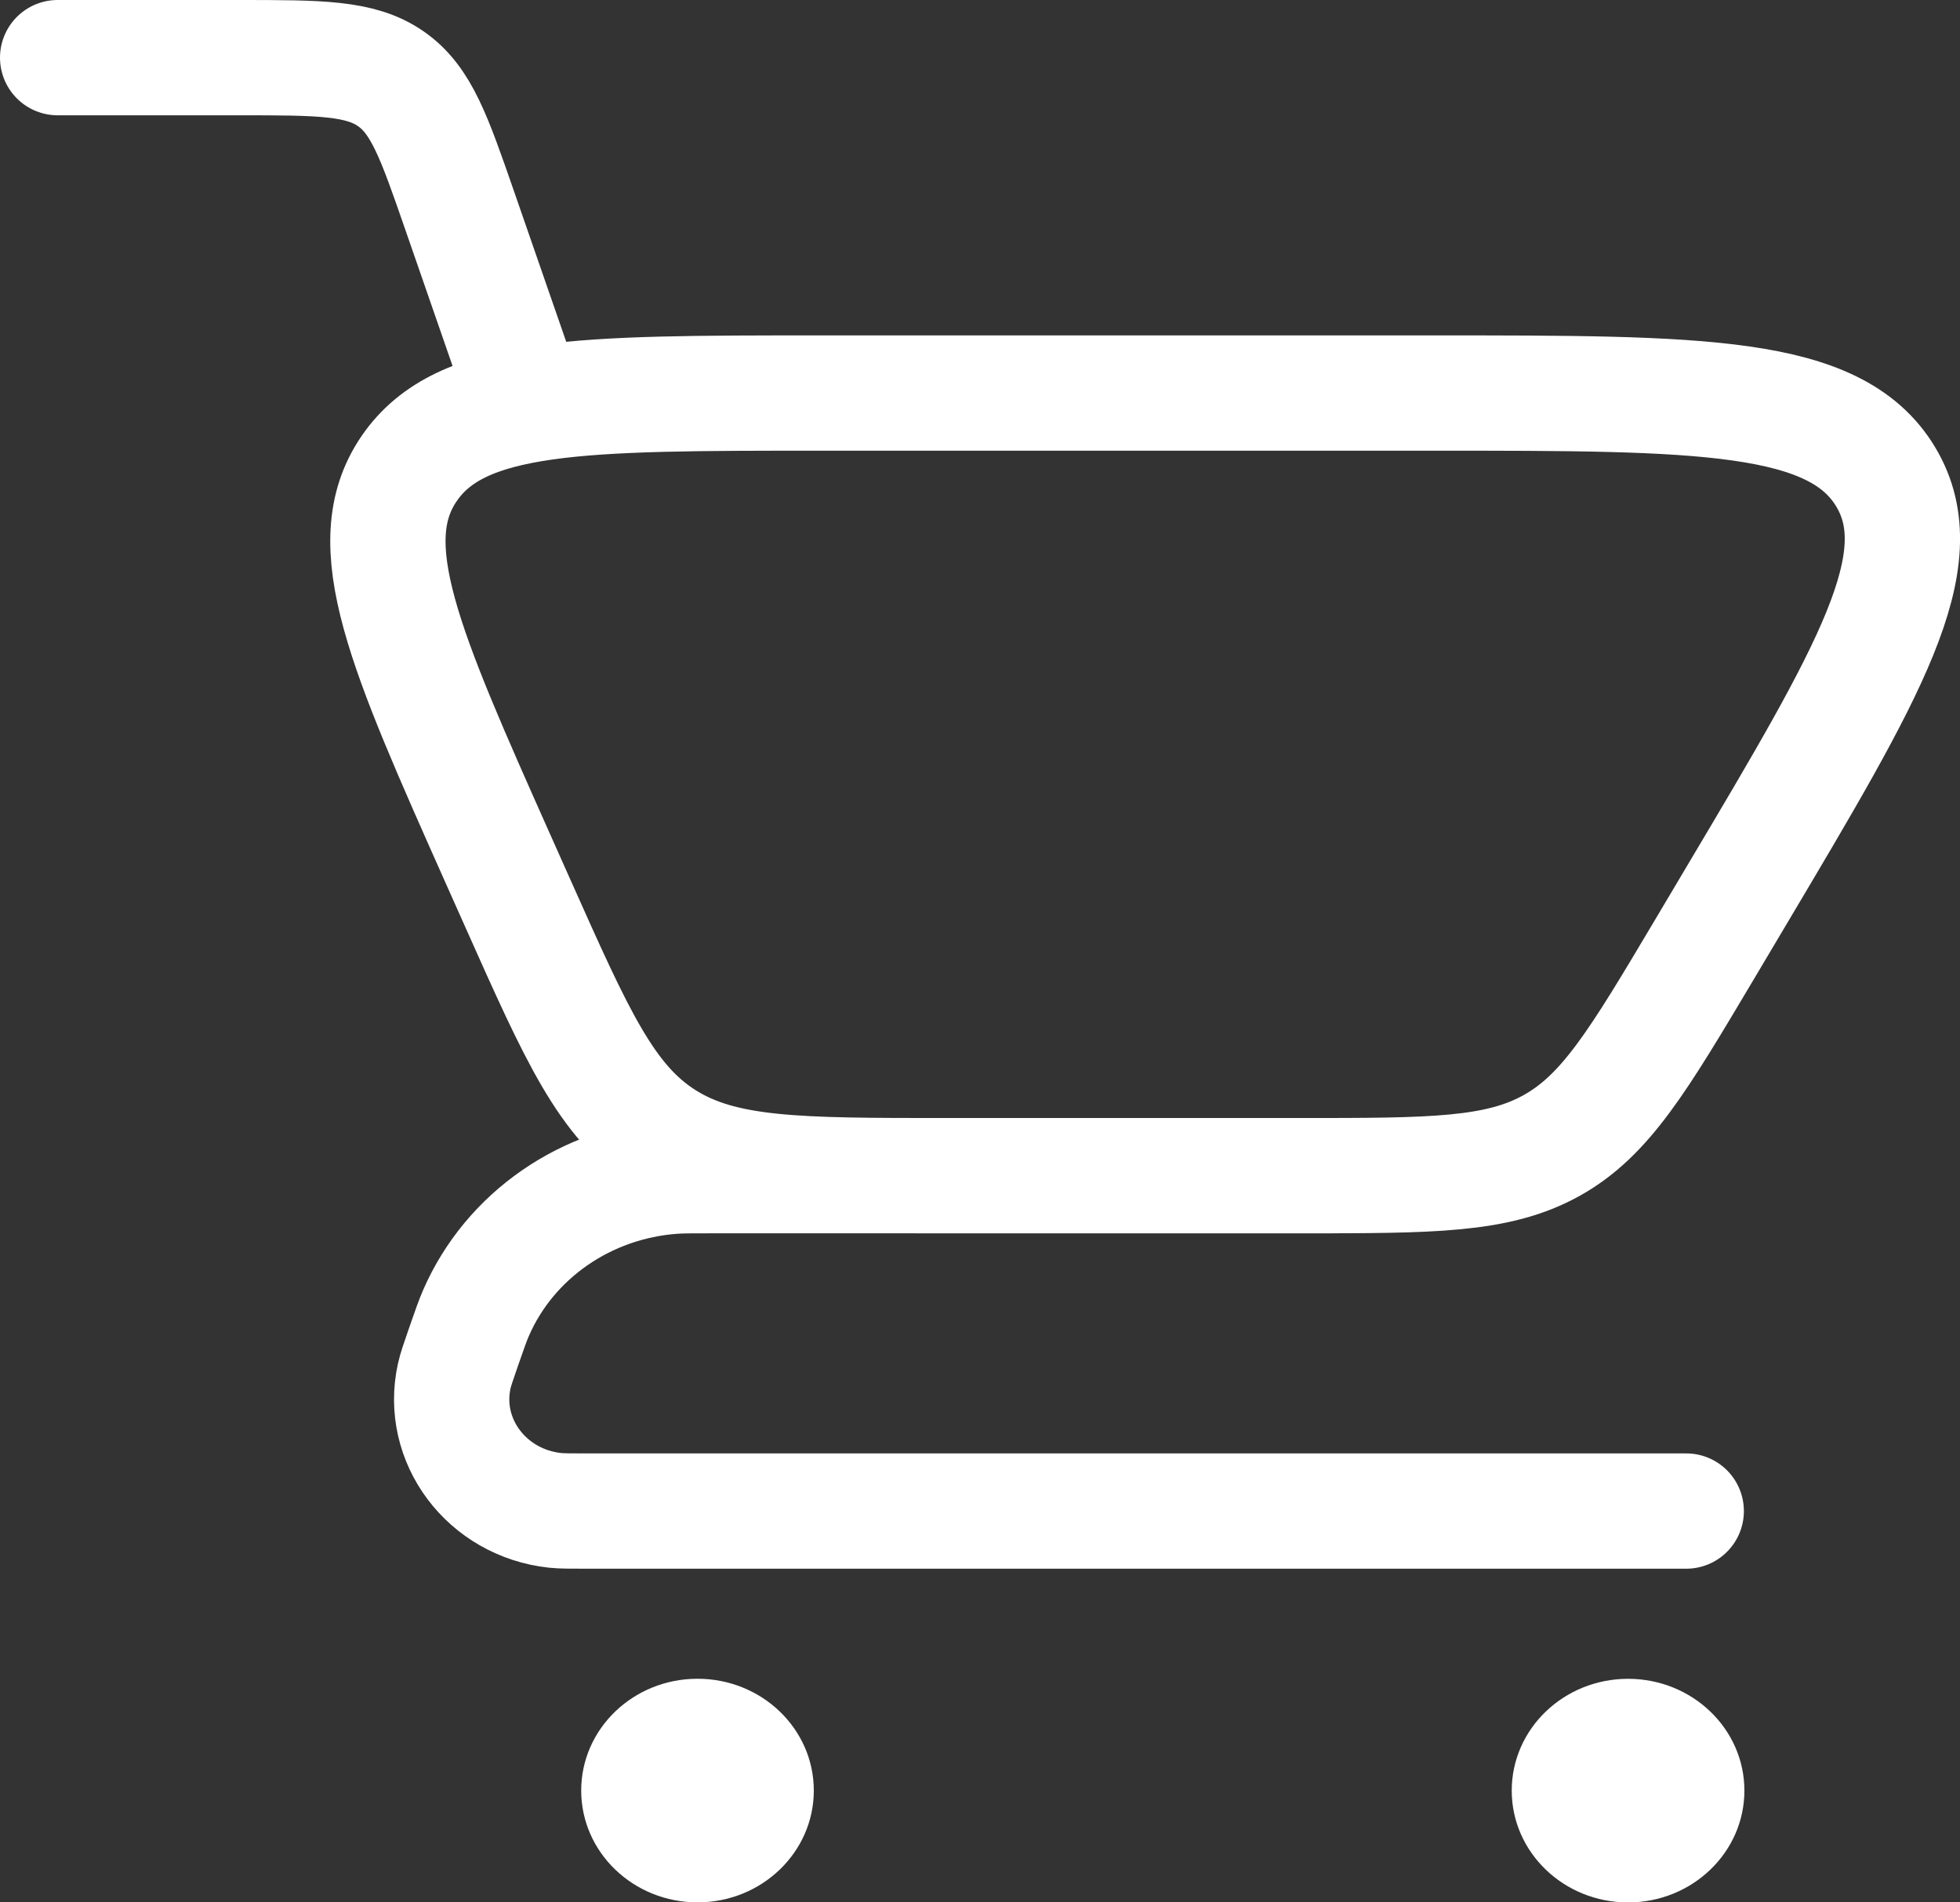
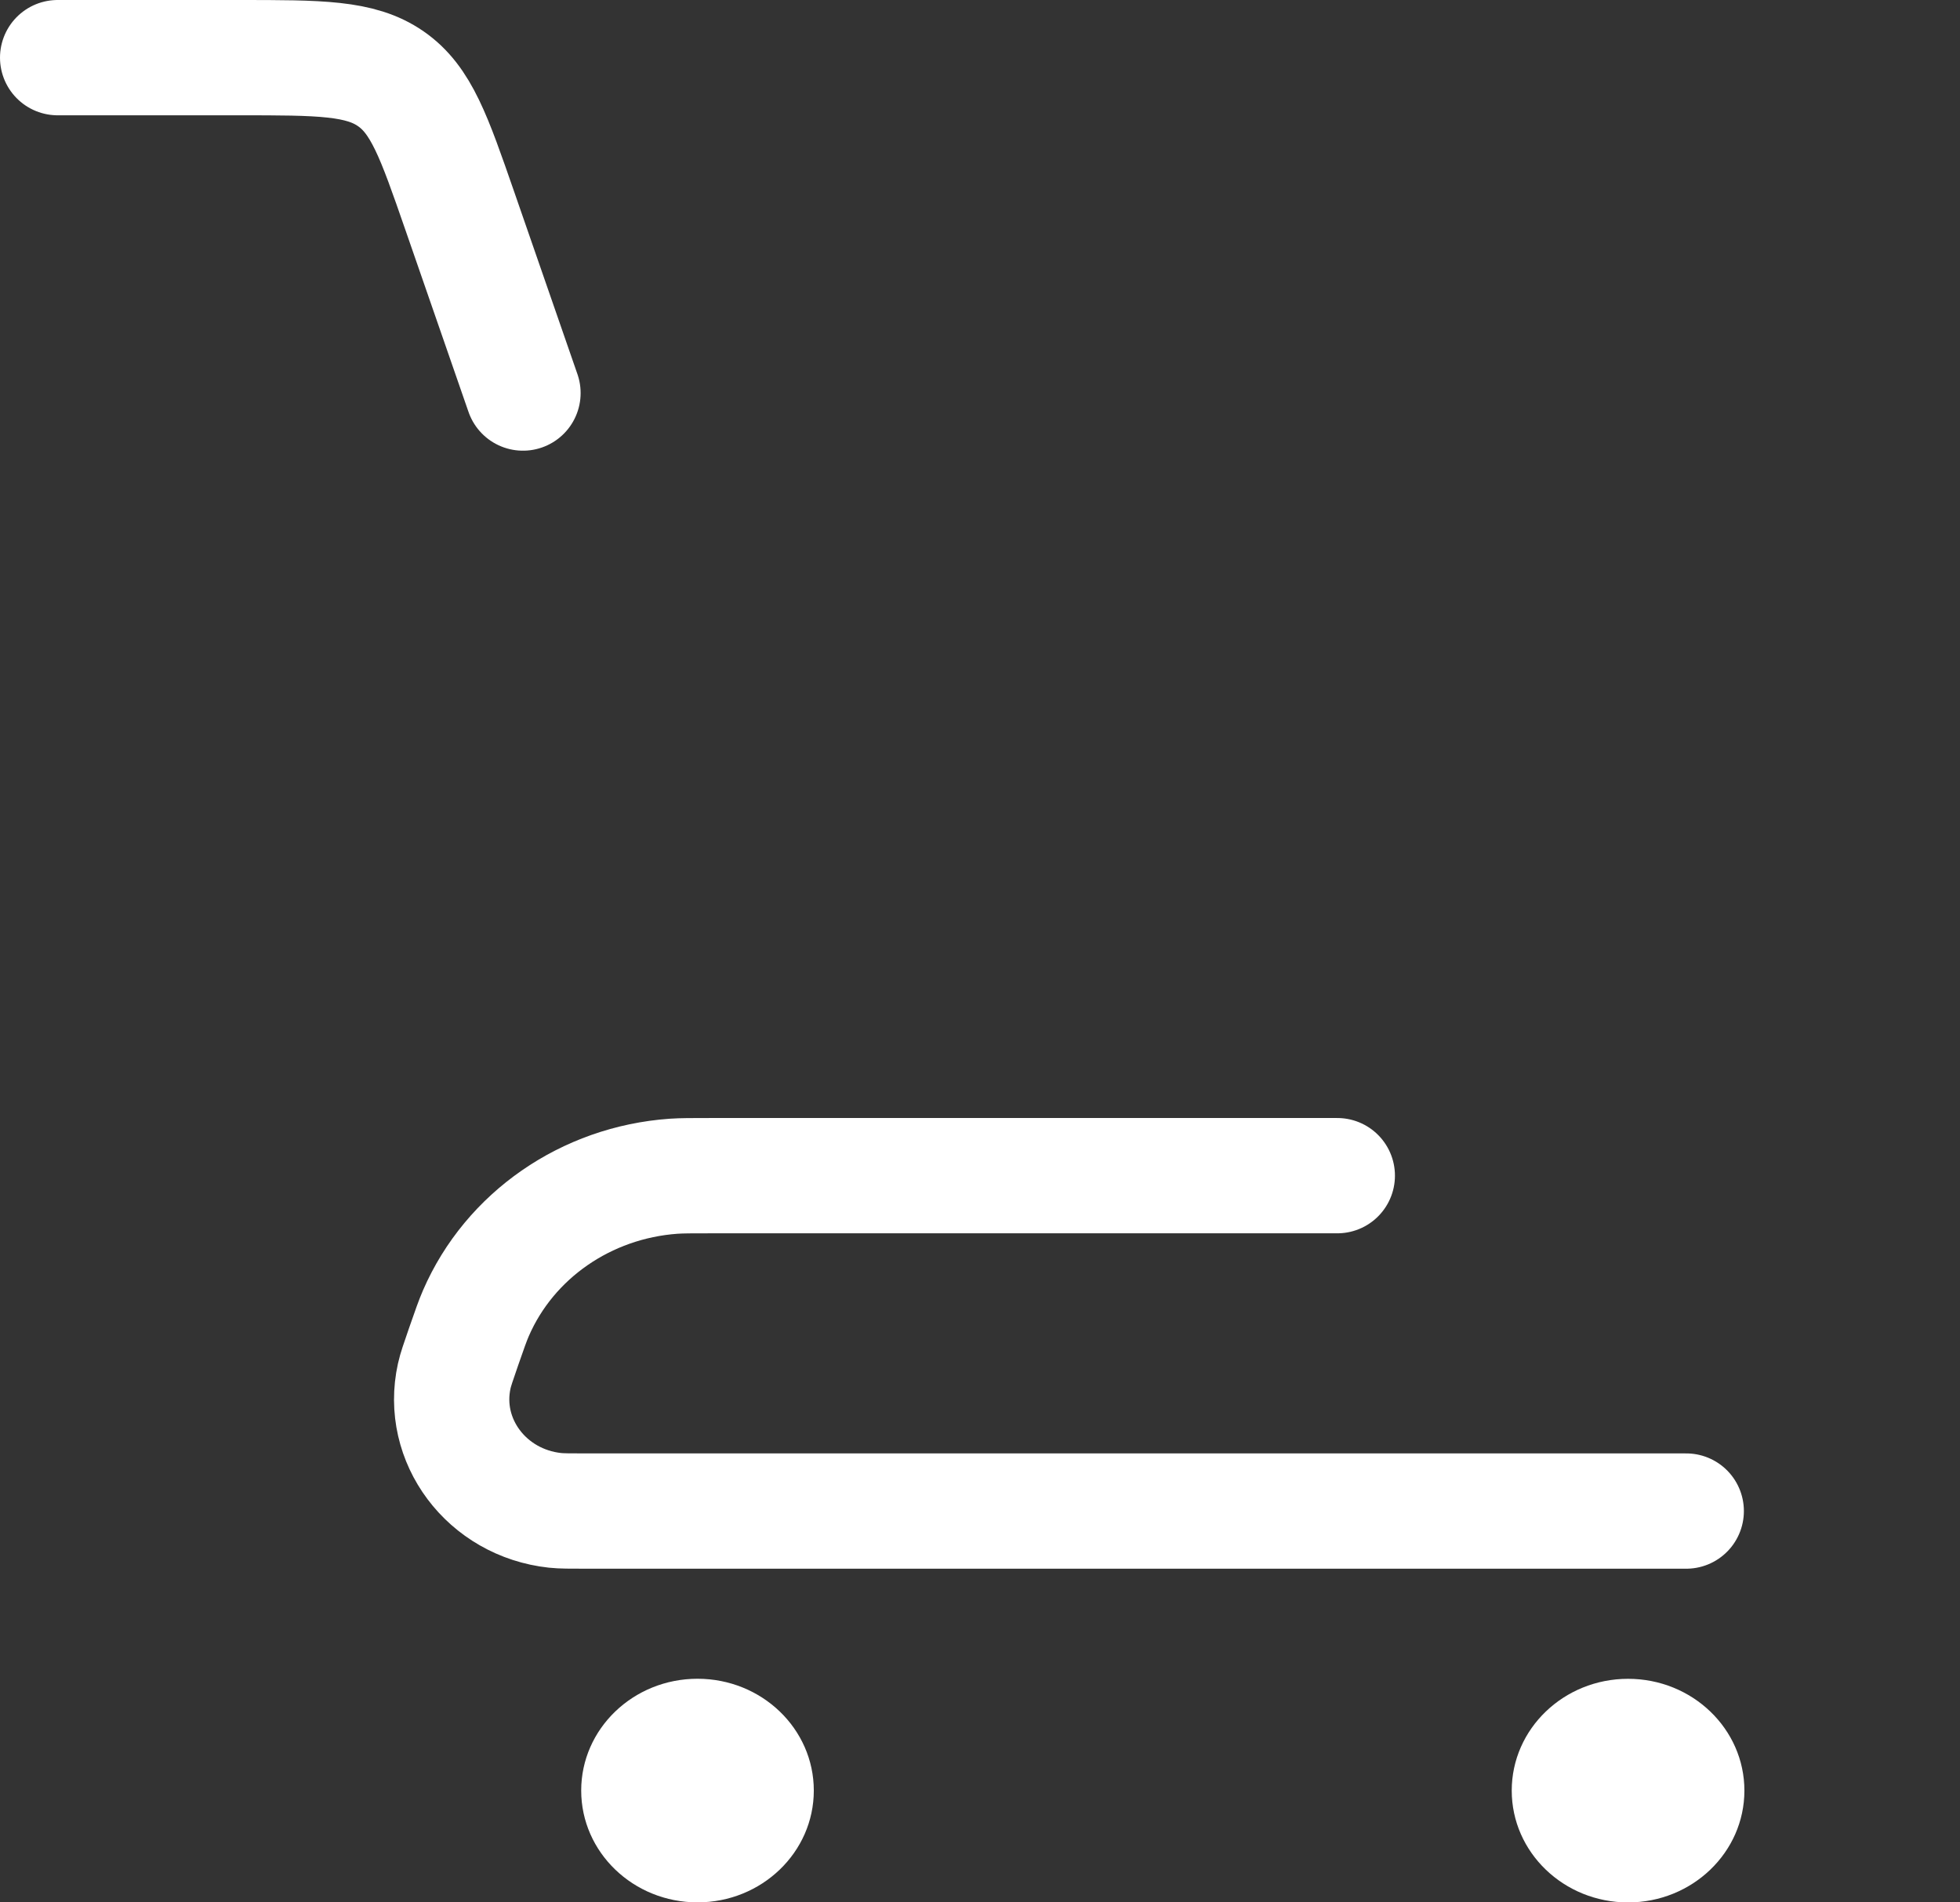
<svg xmlns="http://www.w3.org/2000/svg" width="34" height="33" viewBox="0 0 34 33" fill="none">
  <rect x="0" y="0" width="34" height="33" fill="#333333" stroke="none" />
  <path d="M1 1H4.145C5.549 1 6.251 1 6.779 1.366C7.308 1.732 7.53 2.372 7.974 3.652L9.072 6.818" stroke="white" stroke-width="2" stroke-linecap="round" />
  <path d="M29.251 26.212H10.183C9.888 26.212 9.741 26.212 9.629 26.2C8.443 26.072 7.631 24.989 7.88 23.868C7.903 23.762 7.95 23.628 8.043 23.358C8.147 23.06 8.199 22.91 8.256 22.779C8.842 21.43 10.167 20.512 11.684 20.404C11.832 20.394 11.996 20.394 12.323 20.394H23.198" stroke="white" stroke-width="2" stroke-linecap="round" stroke-linejoin="round" />
-   <path d="M22.549 20.394H16.412C13.831 20.394 12.54 20.394 11.529 19.754C10.518 19.113 10.01 17.973 8.993 15.693L8.652 14.929C7.019 11.265 6.202 9.434 7.099 8.126C7.996 6.818 10.07 6.818 14.217 6.818H24.873C29.513 6.818 31.832 6.818 32.708 8.267C33.583 9.716 32.431 11.652 30.13 15.523L29.558 16.486C28.424 18.393 27.857 19.346 26.917 19.87C25.977 20.394 24.835 20.394 22.549 20.394Z" stroke="white" stroke-width="2" stroke-linecap="round" />
  <path d="M28.242 33.001C29.356 33.001 30.26 32.132 30.26 31.061C30.26 29.99 29.356 29.122 28.242 29.122C27.127 29.122 26.224 29.99 26.224 31.061C26.224 32.132 27.127 33.001 28.242 33.001Z" fill="white" />
-   <path d="M12.1 33C13.214 33 14.117 32.131 14.117 31.06C14.117 29.989 13.214 29.121 12.1 29.121C10.985 29.121 10.082 29.989 10.082 31.06C10.082 32.131 10.985 33 12.1 33Z" fill="white" />
+   <path d="M12.1 33C13.214 33 14.117 32.131 14.117 31.06C14.117 29.989 13.214 29.121 12.1 29.121C10.985 29.121 10.082 29.989 10.082 31.06C10.082 32.131 10.985 33 12.1 33" fill="white" />
</svg>